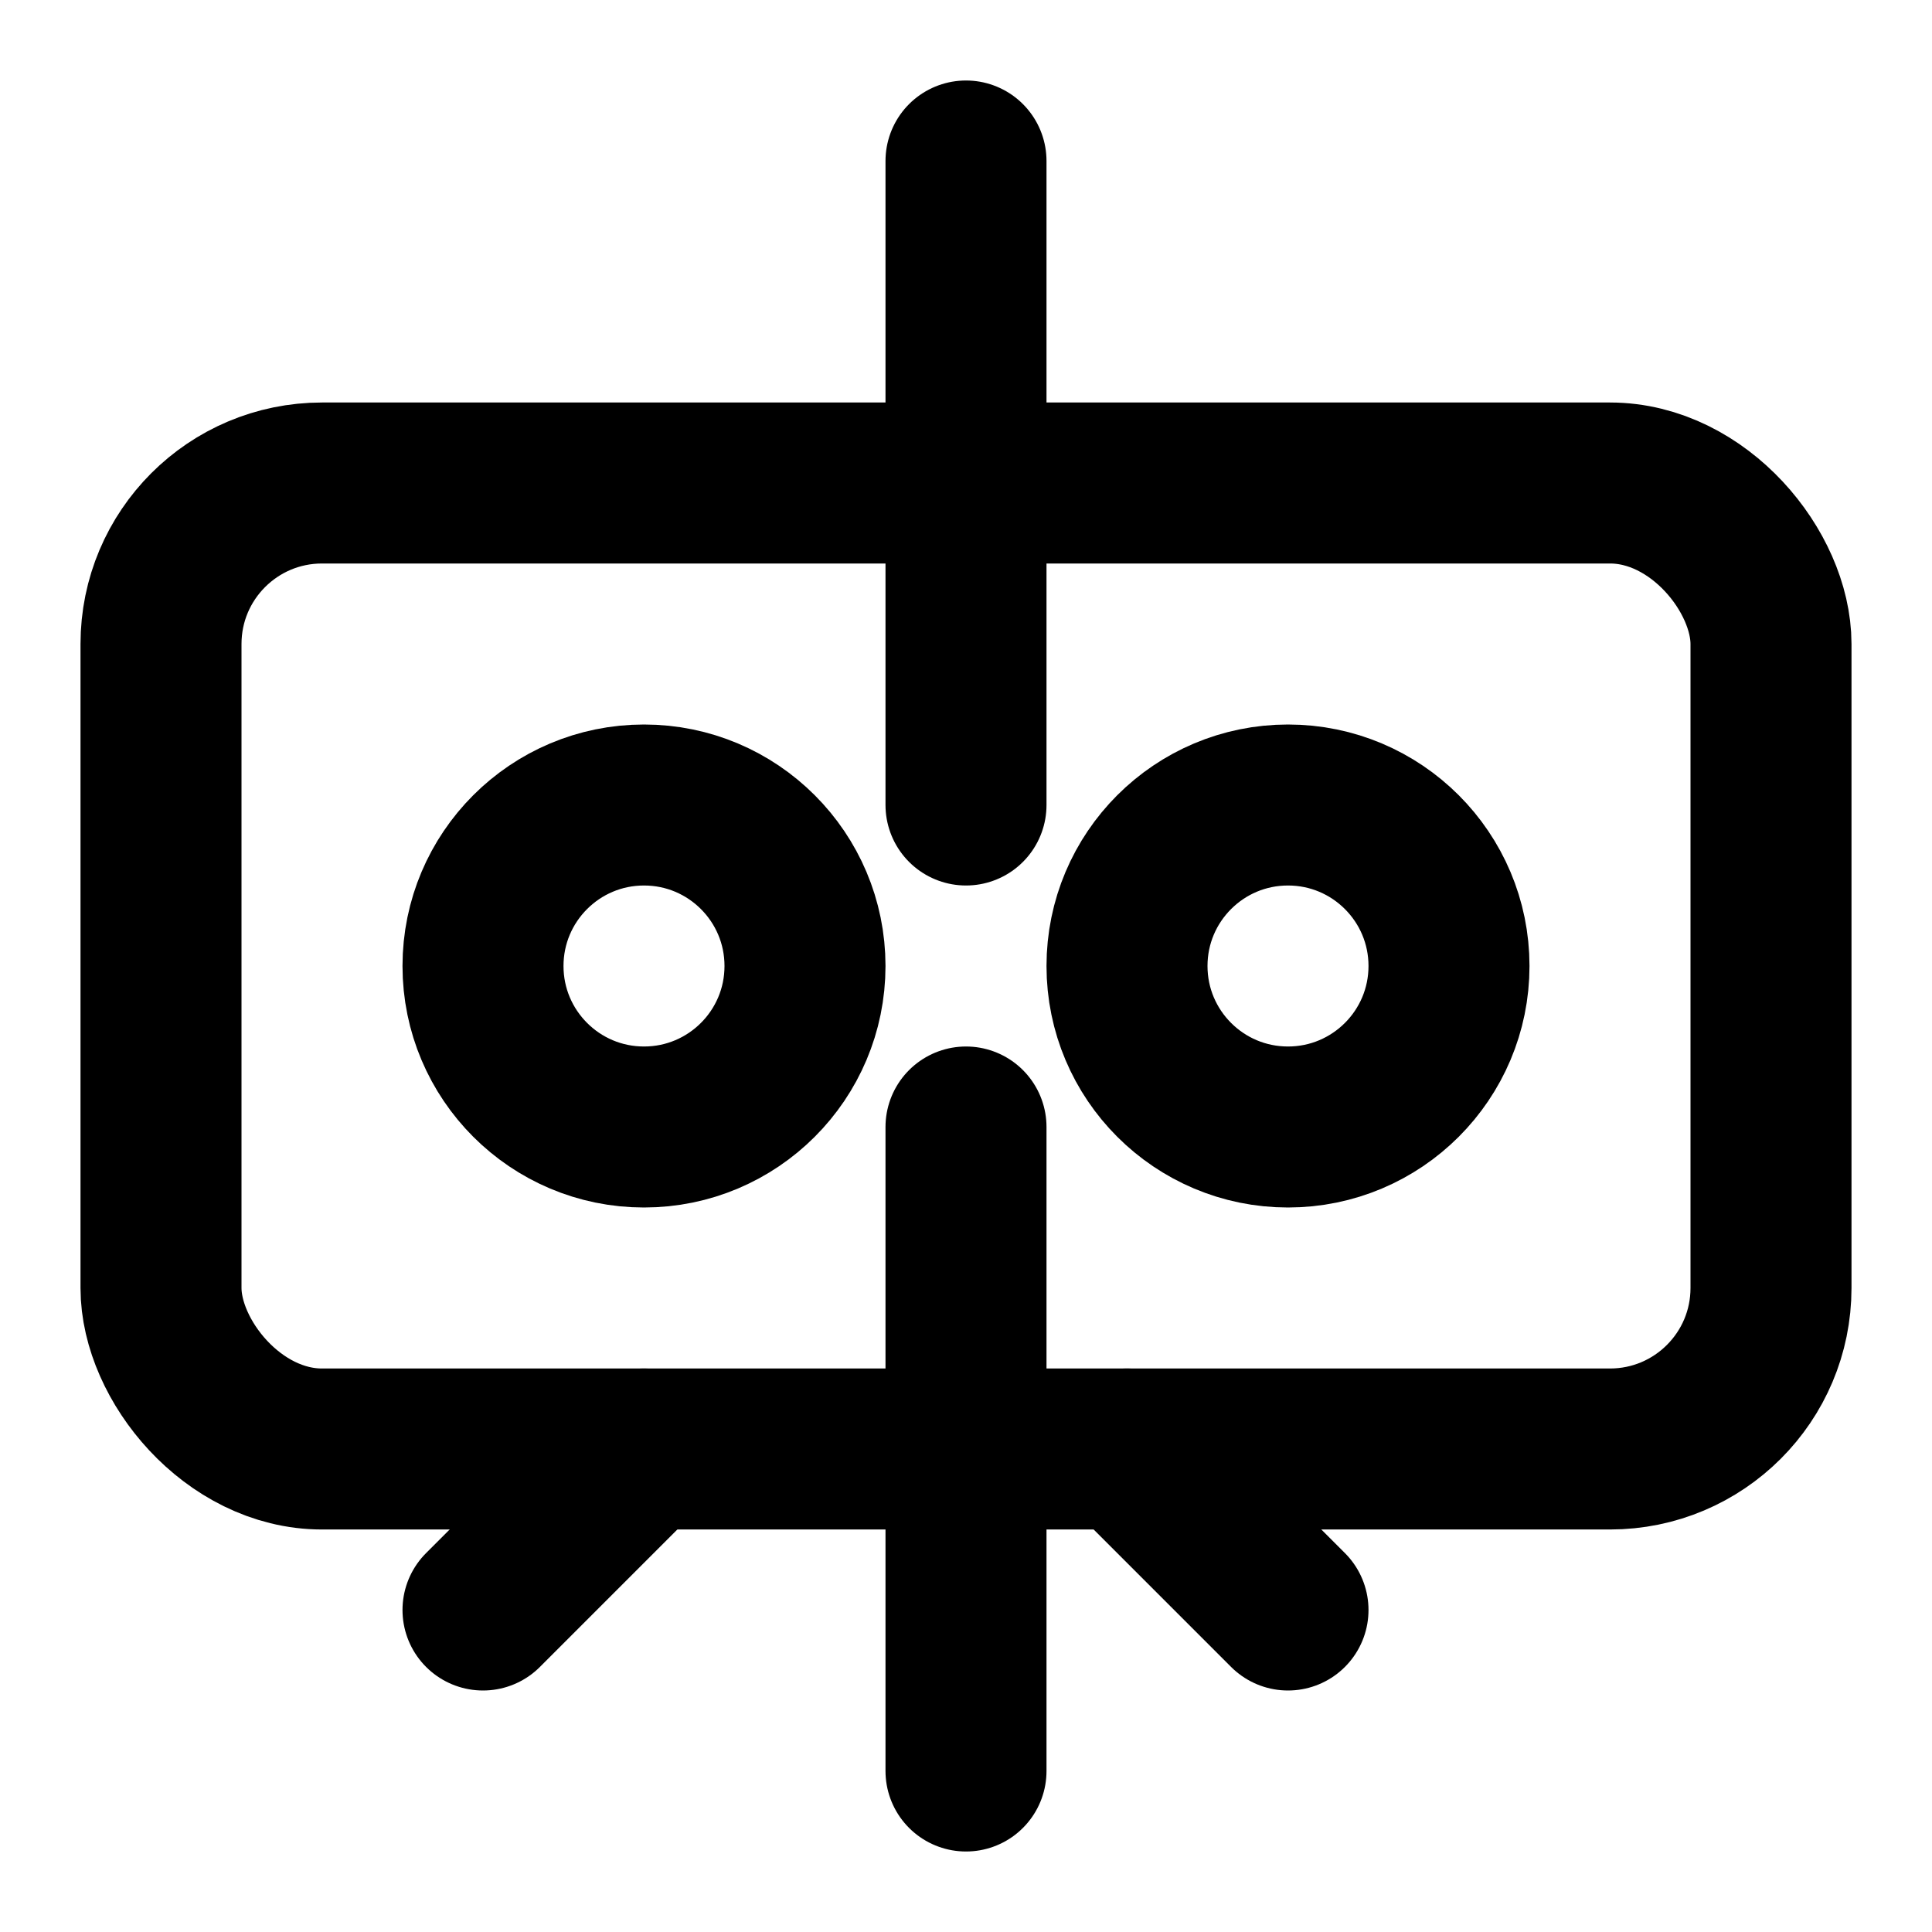
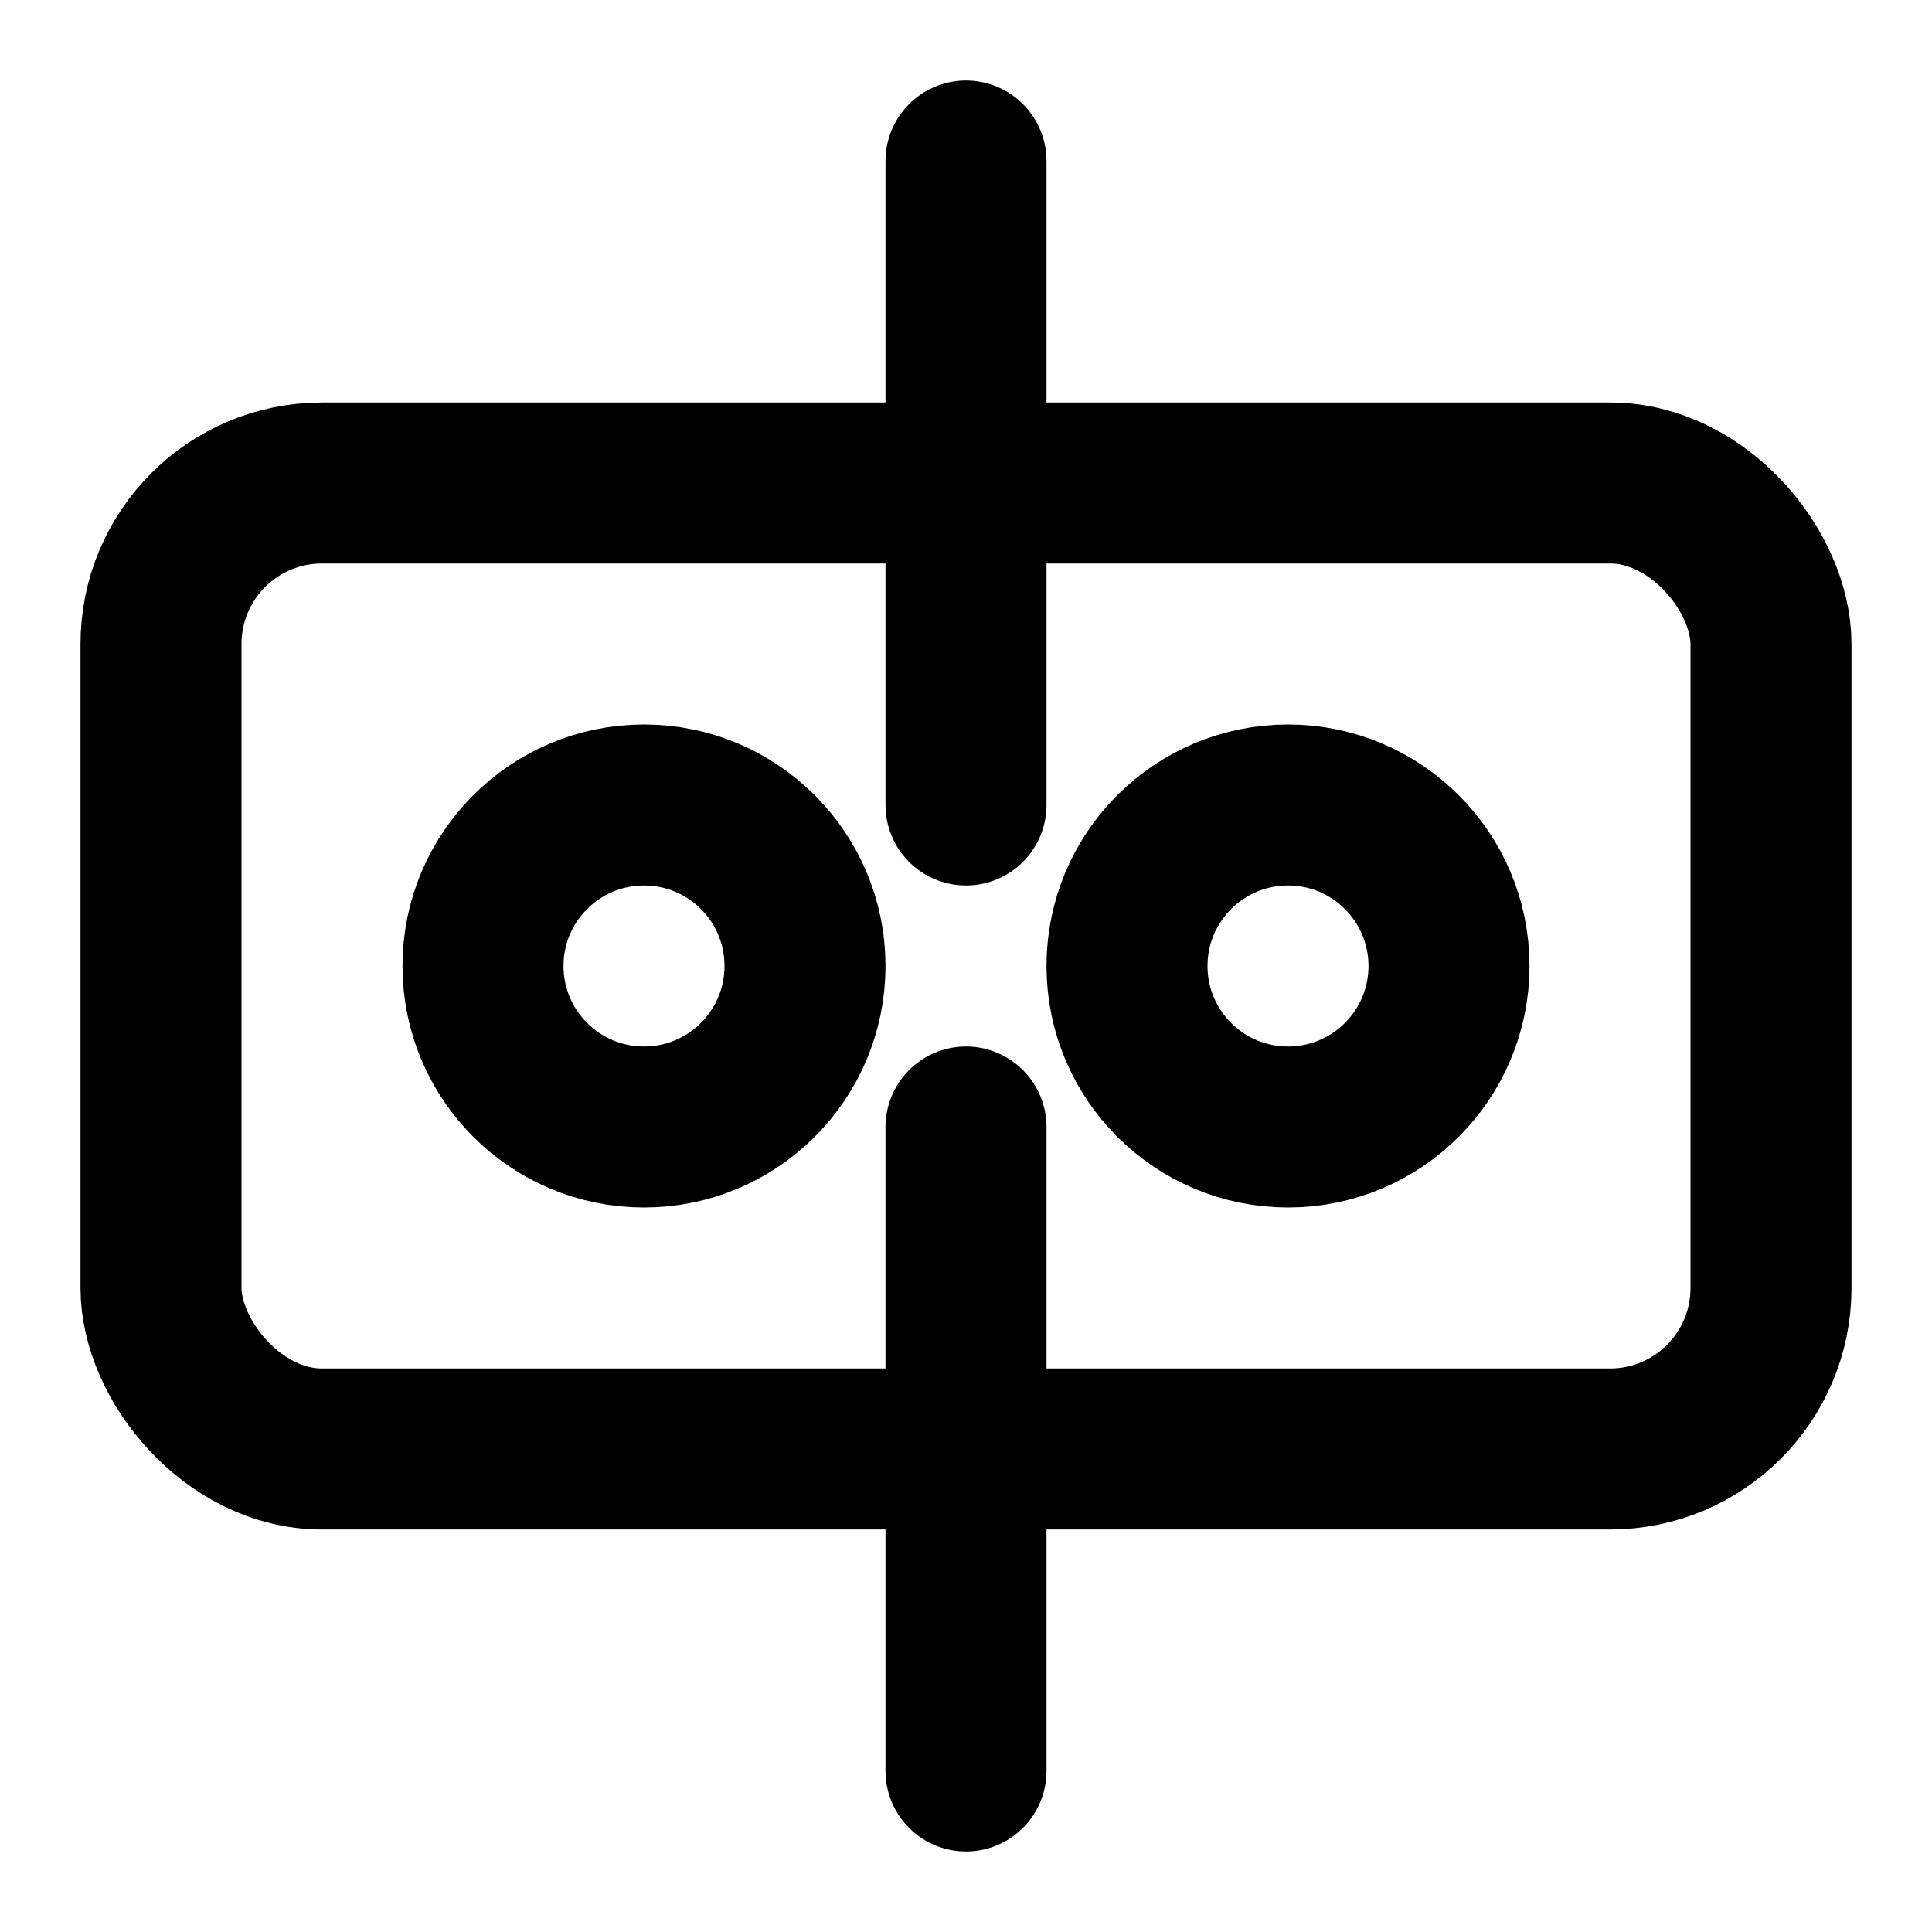
<svg xmlns="http://www.w3.org/2000/svg" viewBox="0 0 24 24" fill="none" stroke="currentColor" stroke-width="2" stroke-linecap="round" stroke-linejoin="round">
  <path d="M12 2v8m0 4v8" />
  <rect x="2" y="6" width="20" height="12" rx="2" />
  <circle cx="8" cy="12" r="2" />
  <circle cx="16" cy="12" r="2" />
-   <path d="M6 20l2-2m8 2l-2-2" />
</svg>